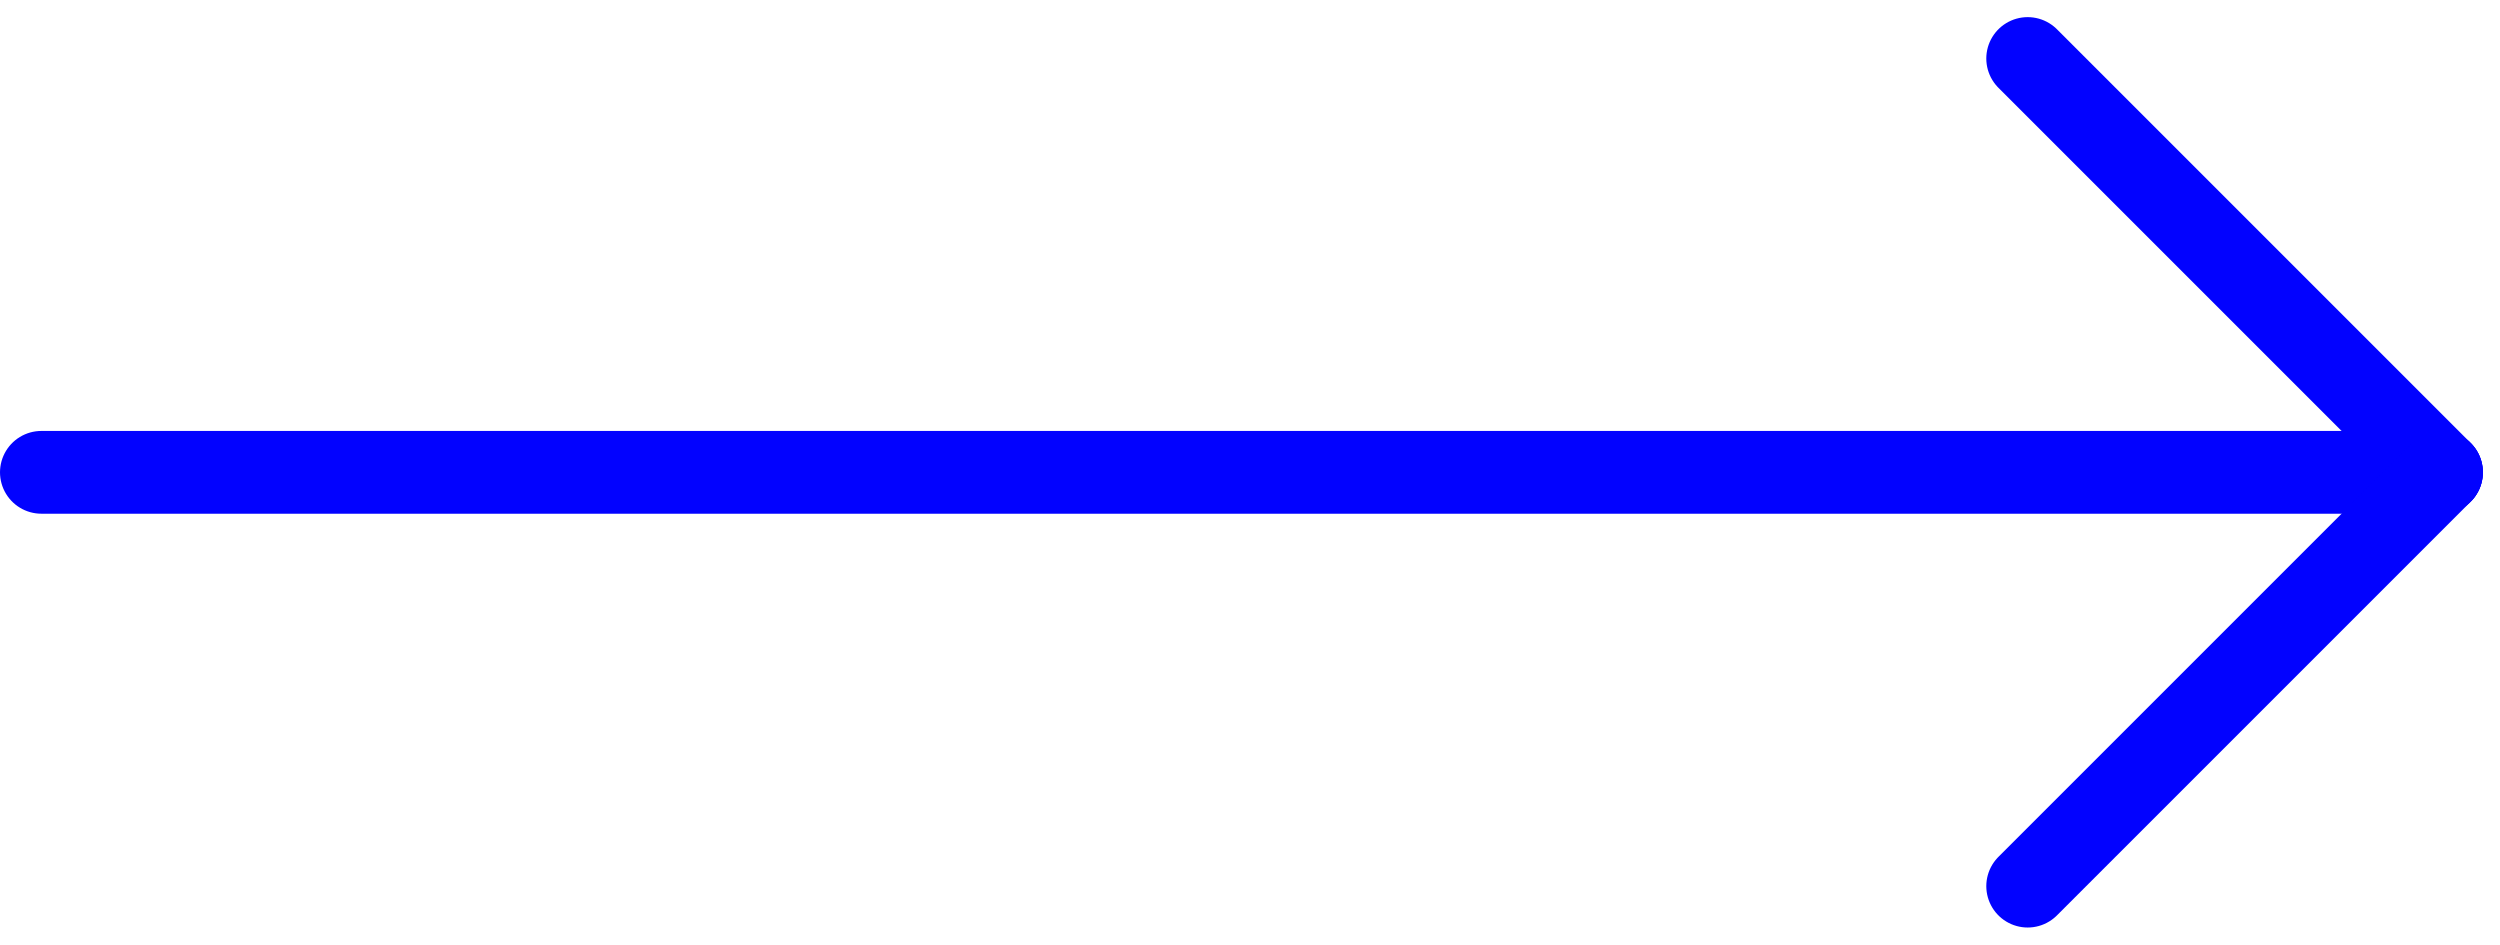
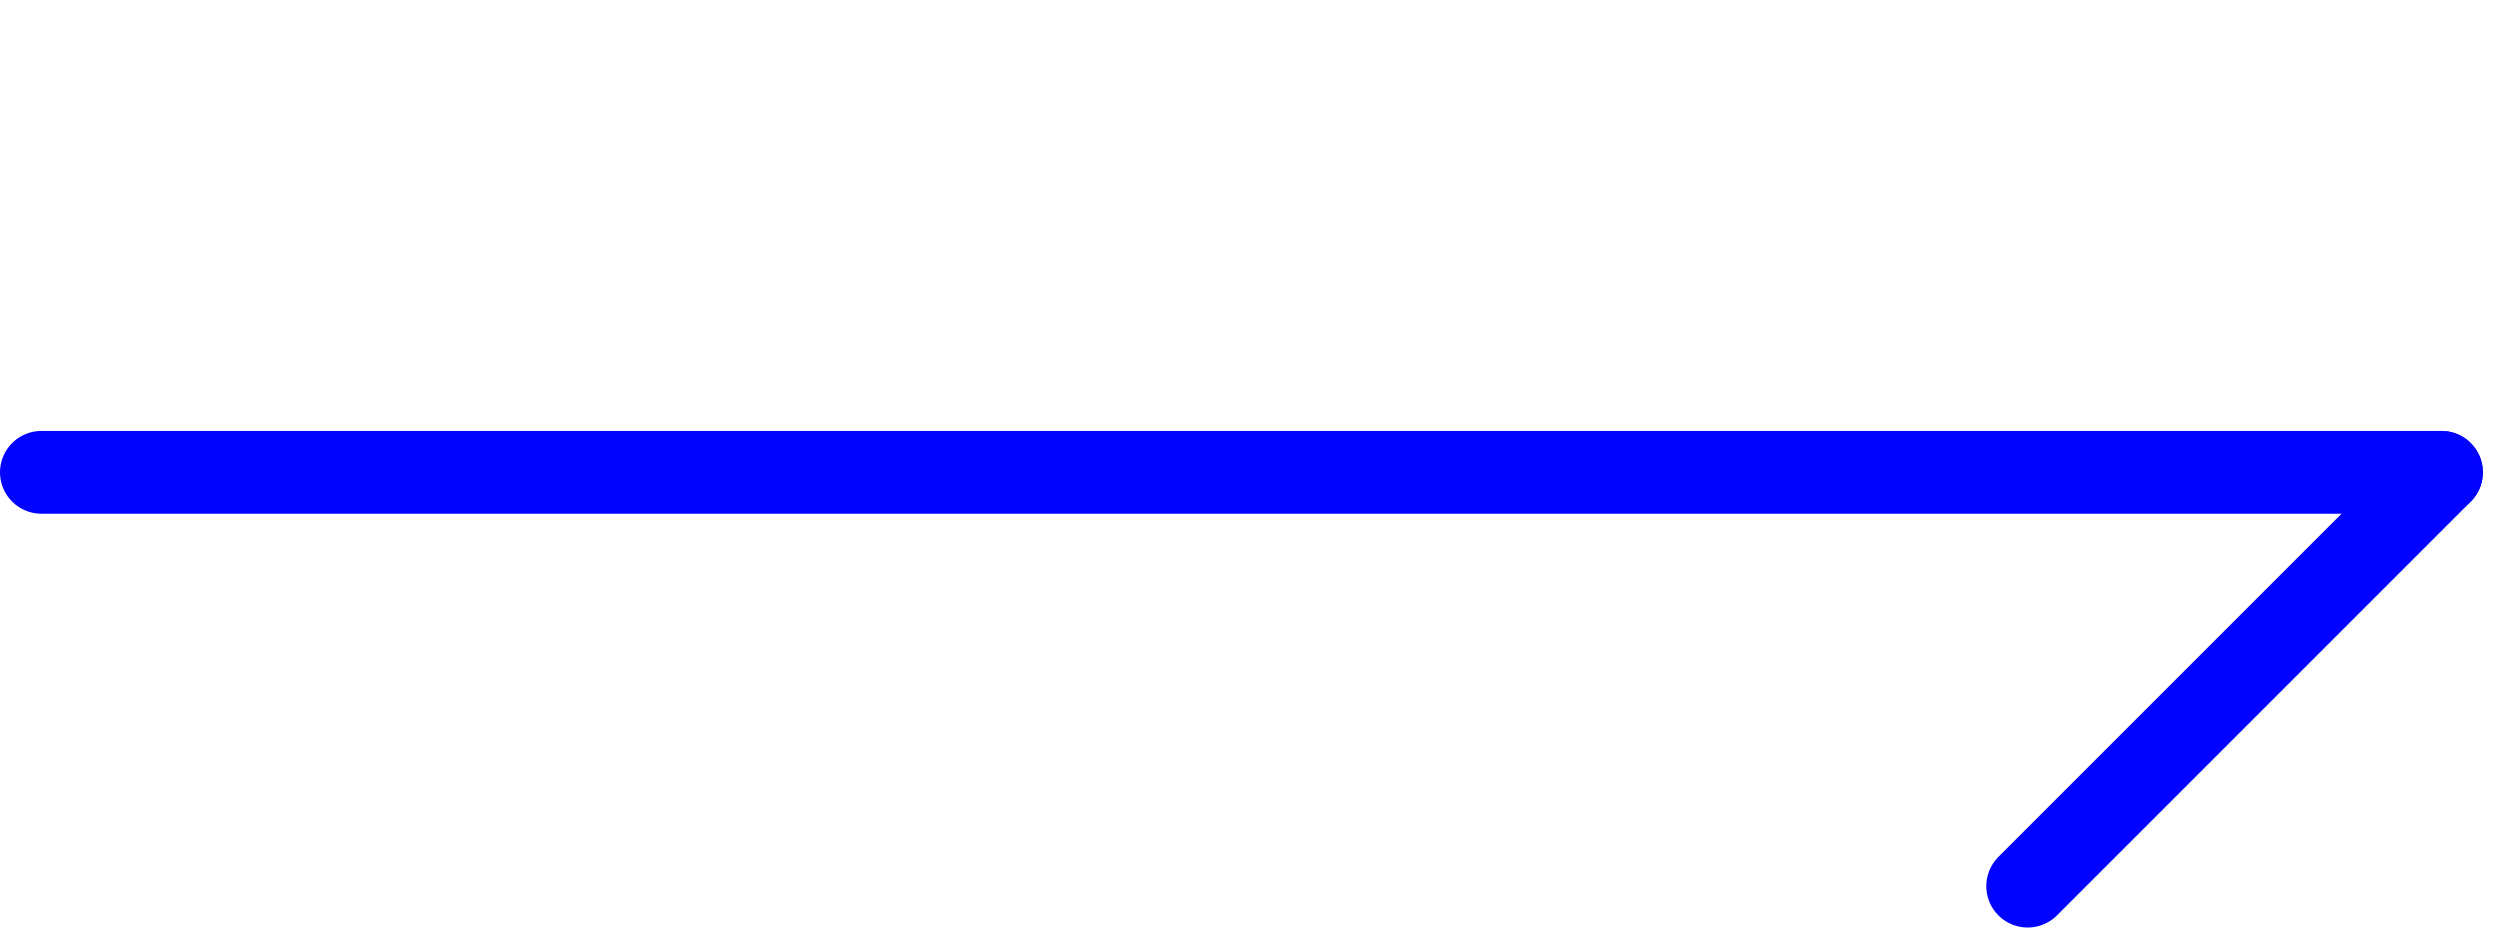
<svg xmlns="http://www.w3.org/2000/svg" width="60.414" height="22.828" viewBox="0 0 60.414 22.828">
  <g id="arrow-long" transform="translate(1 1.414)">
    <line id="Line_1" data-name="Line 1" x2="58" transform="translate(0 10)" fill="none" stroke="#0202ff" stroke-linecap="round" stroke-width="2" />
-     <line id="Line_2" data-name="Line 2" x2="10" y2="10" transform="translate(48)" fill="none" stroke="#0202ff" stroke-linecap="round" stroke-width="2" />
    <line id="Line_3" data-name="Line 3" y1="10" x2="10" transform="translate(48 10)" fill="none" stroke="#0202ff" stroke-linecap="round" stroke-width="2" />
  </g>
</svg>